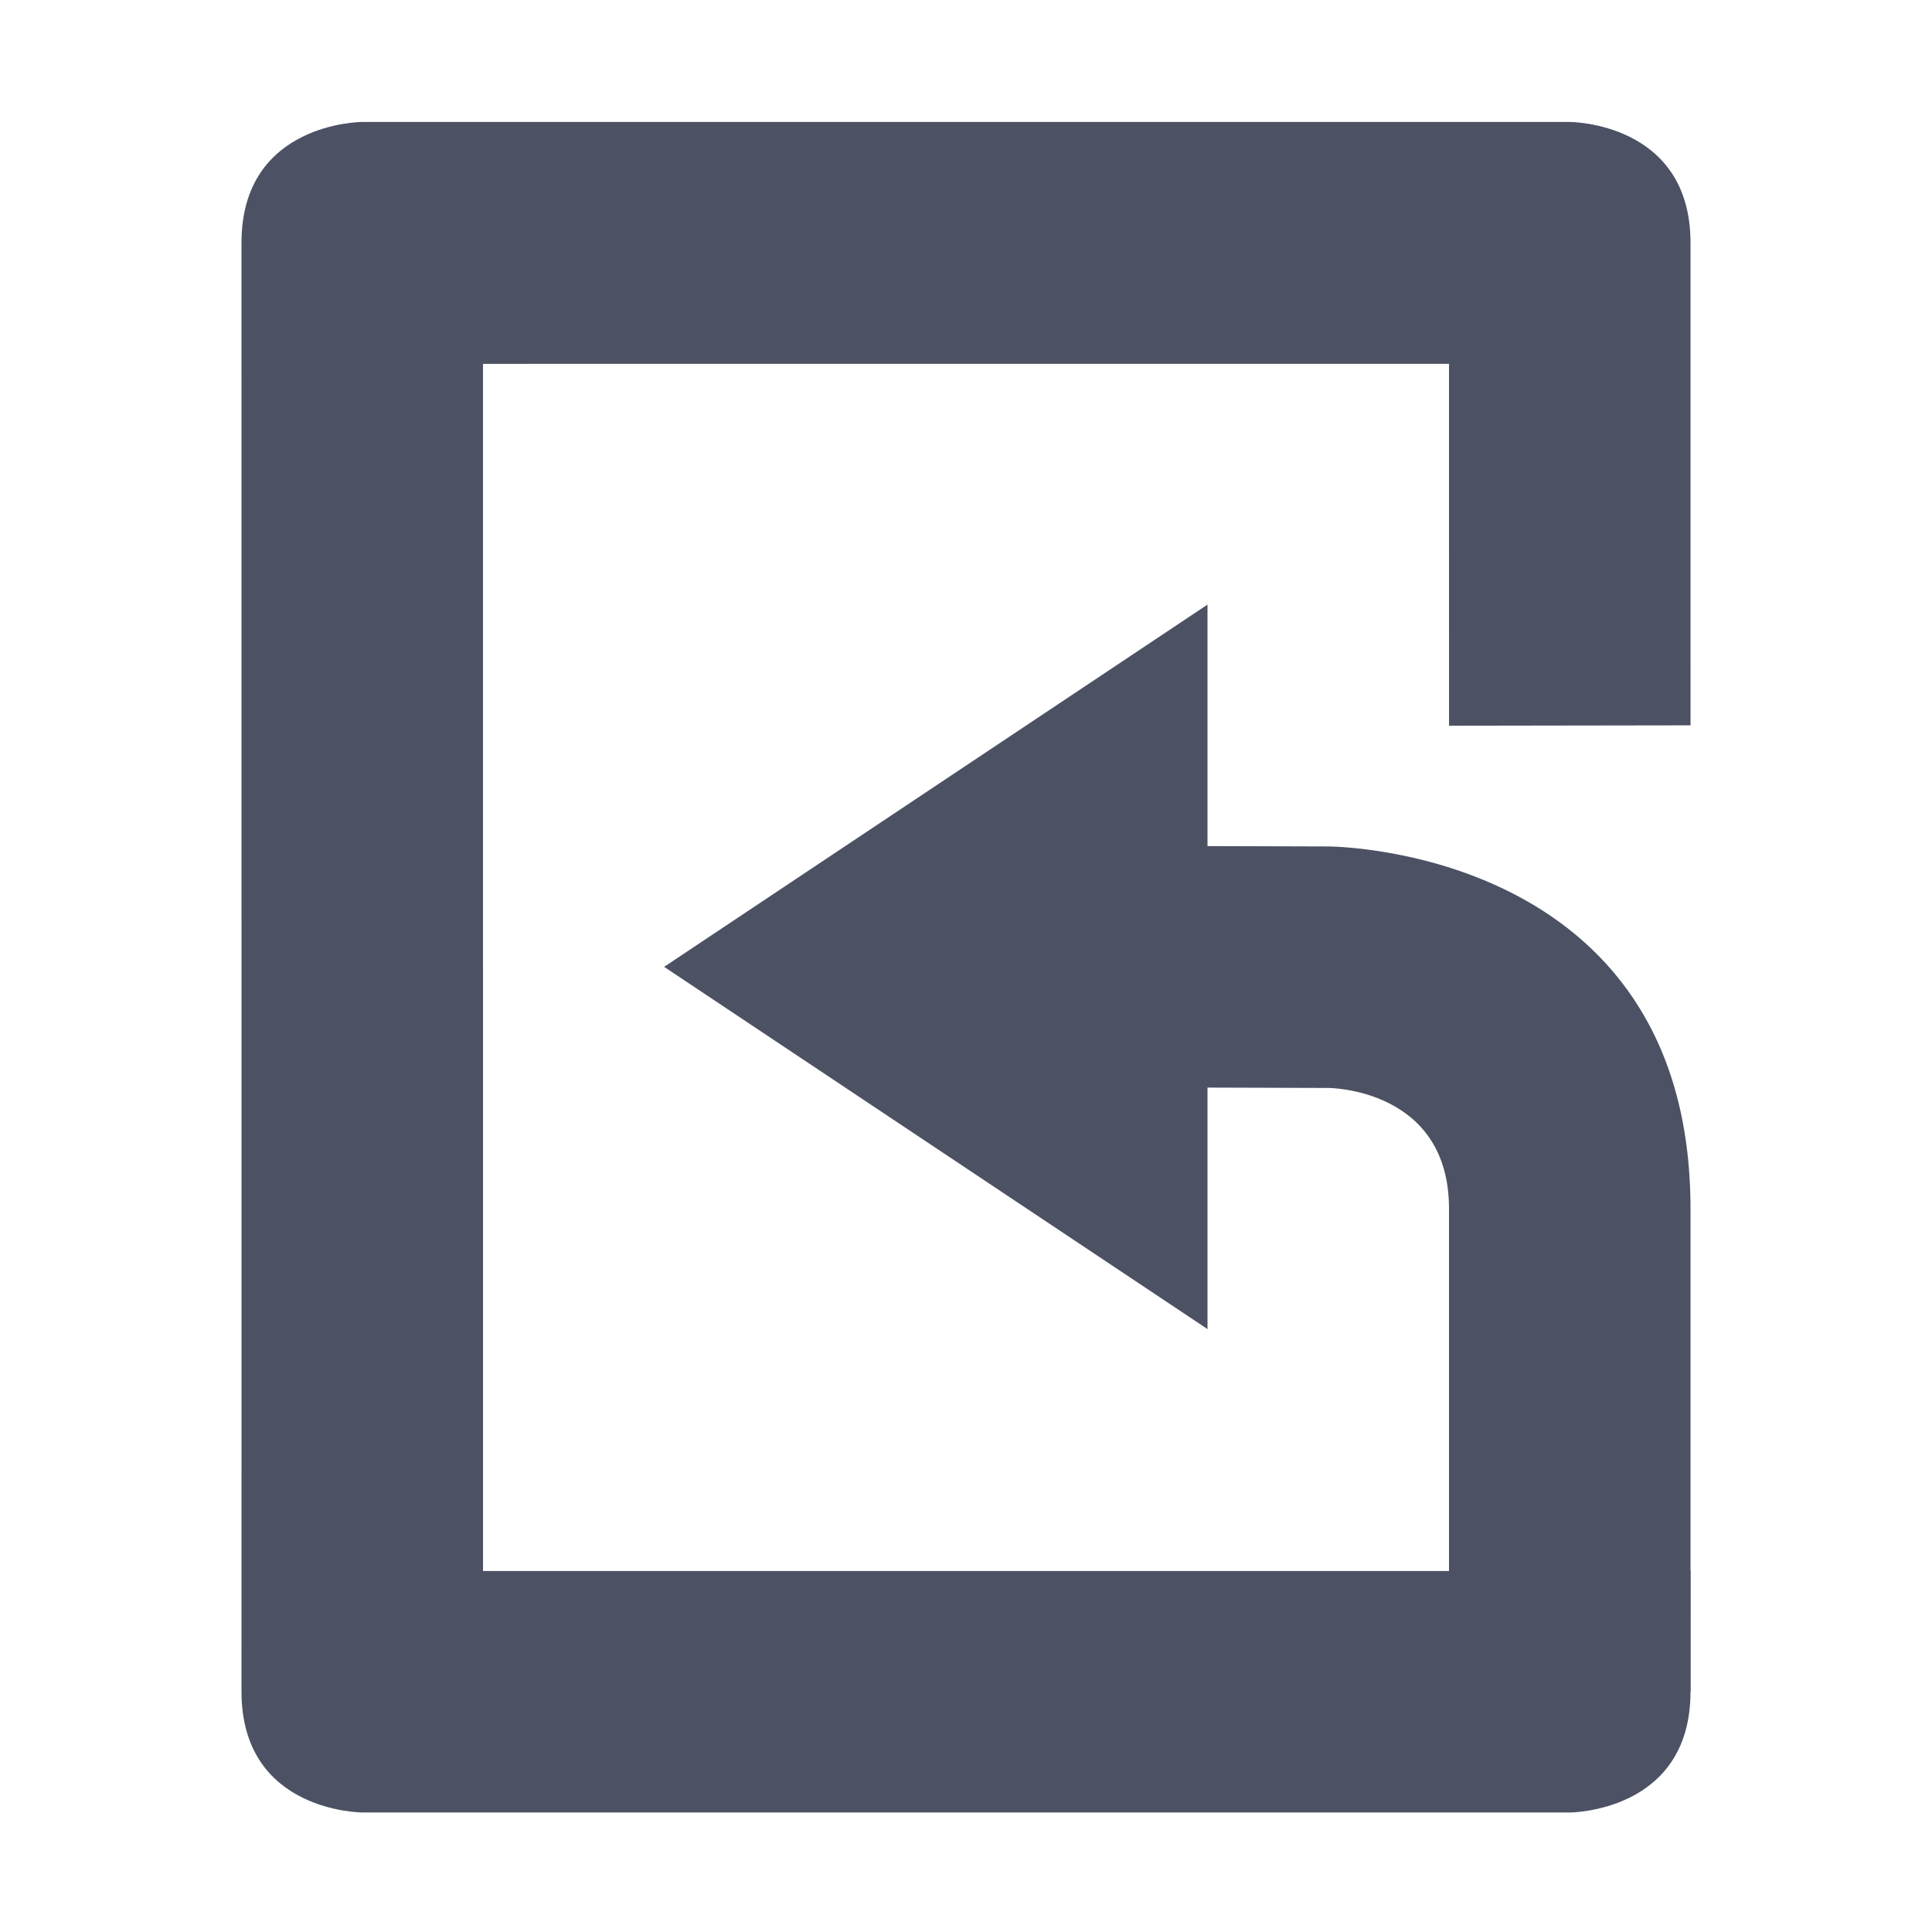
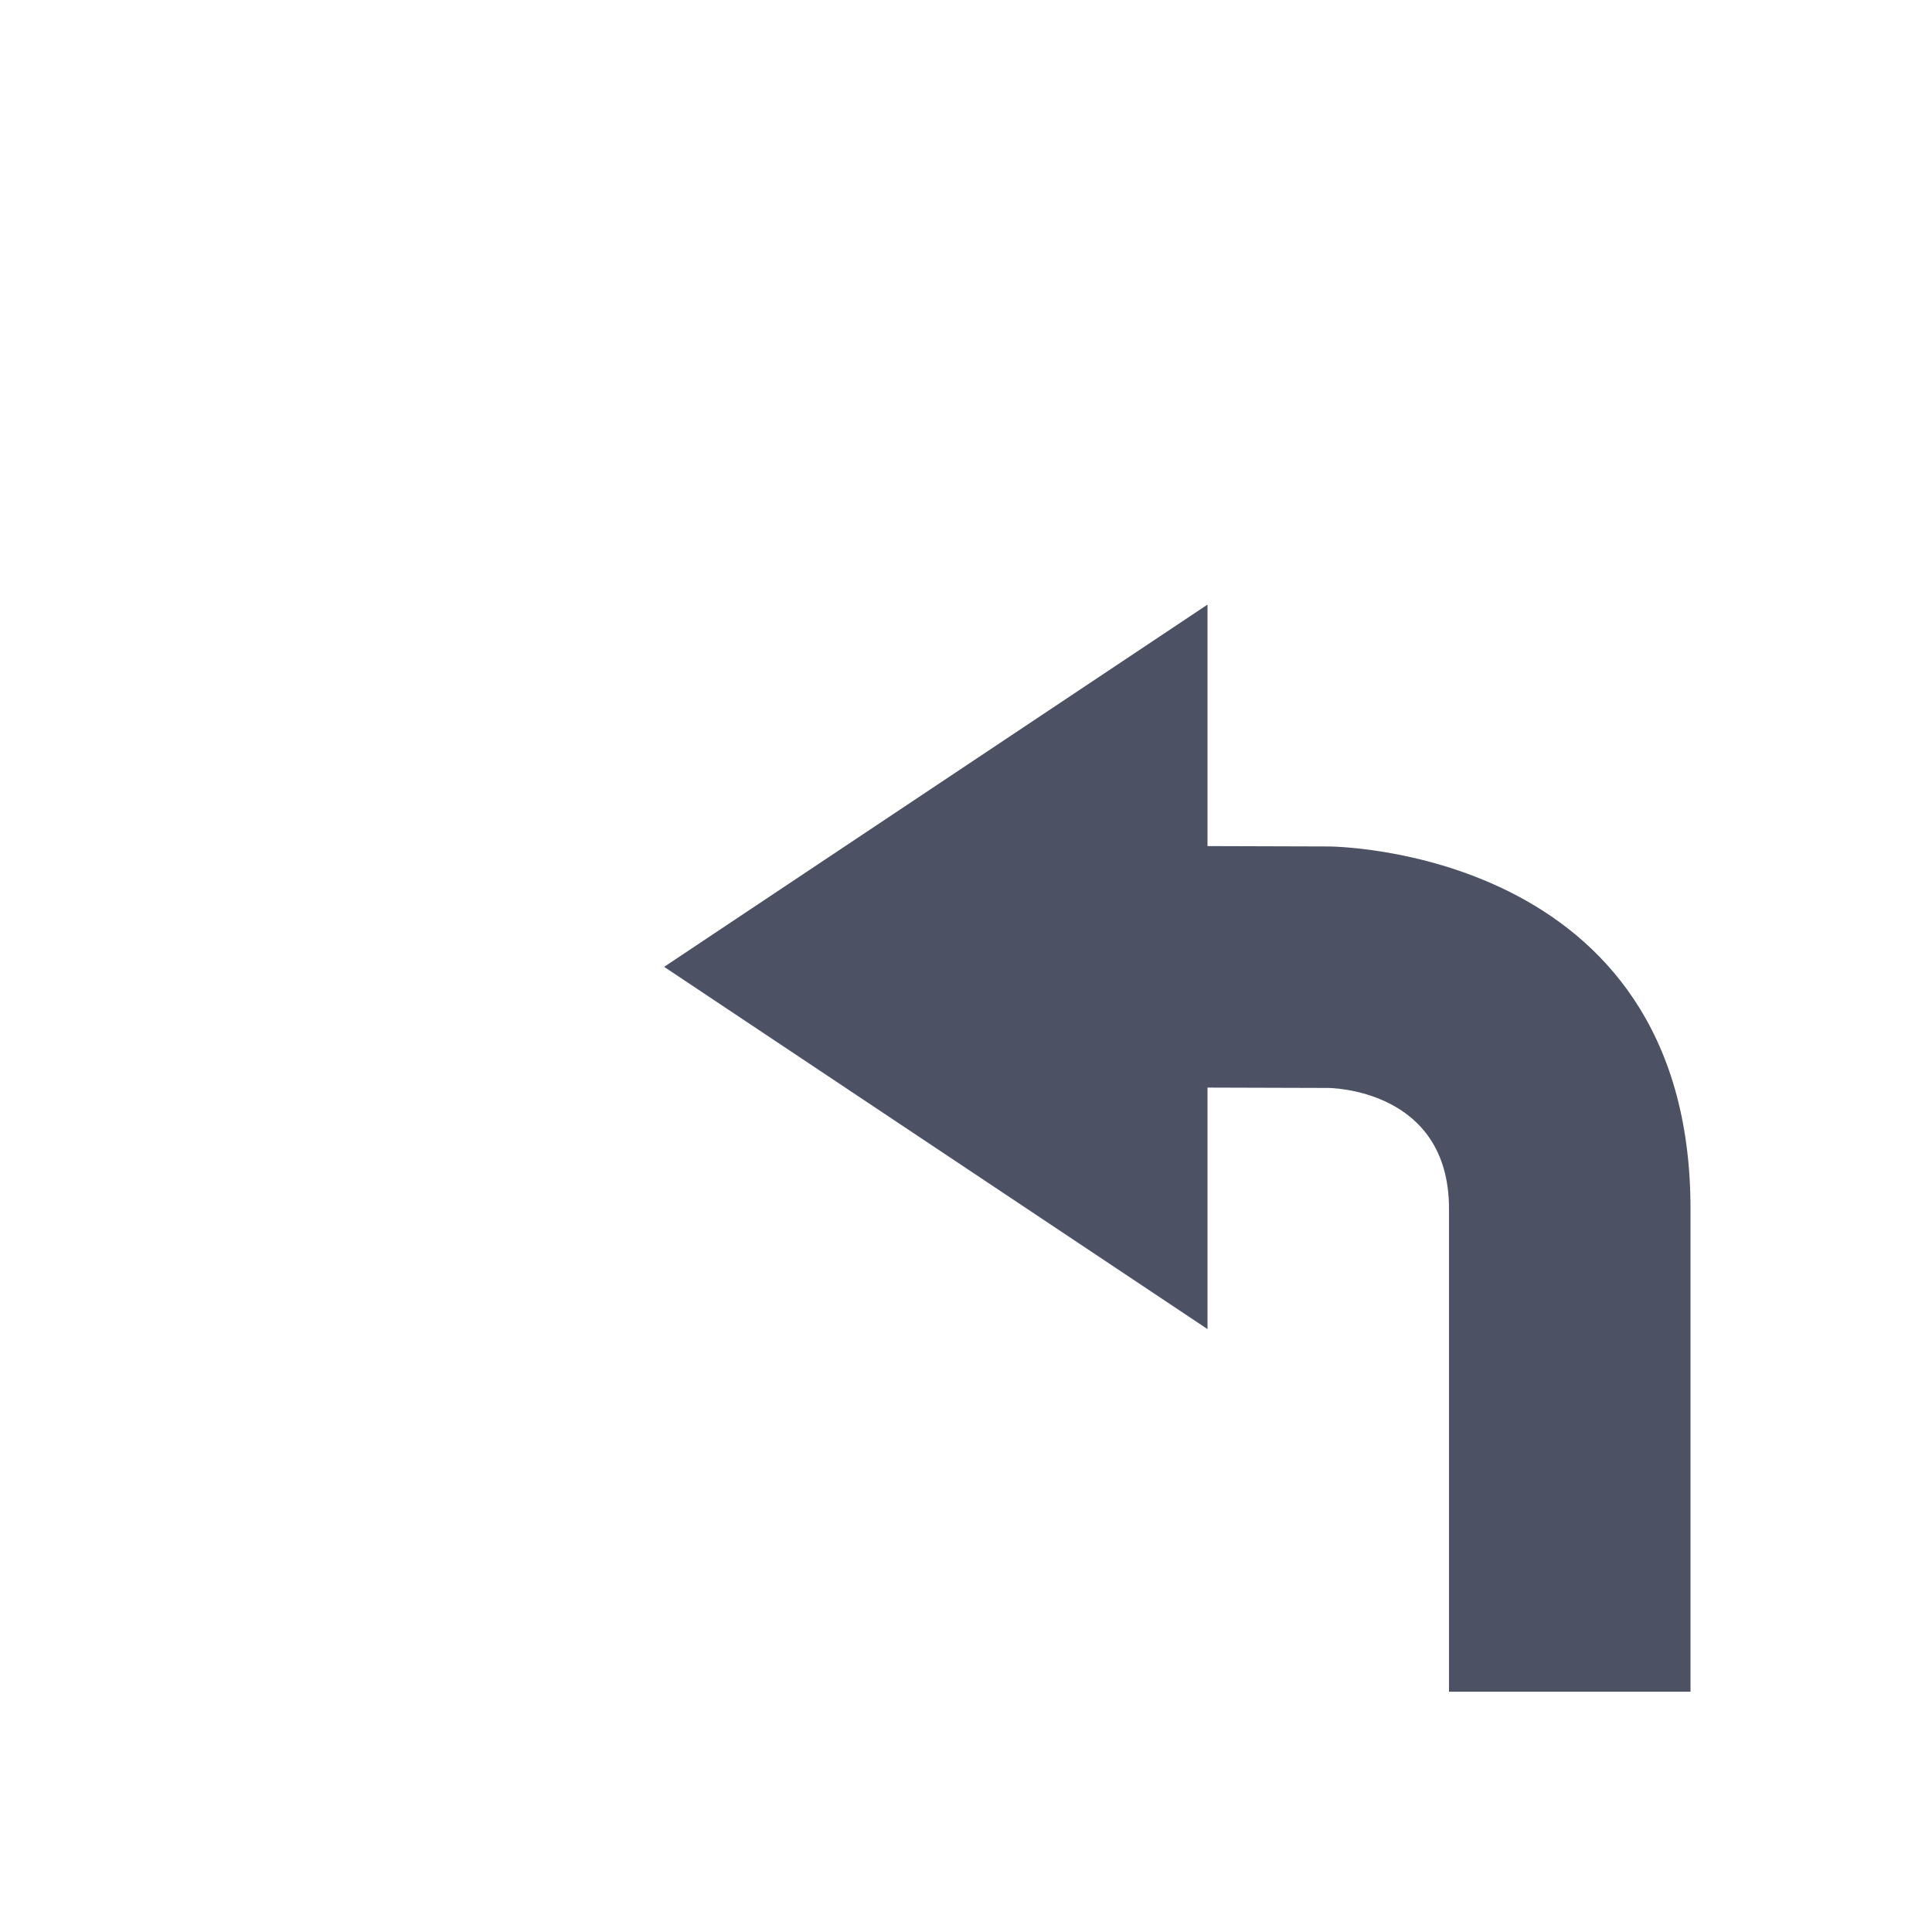
<svg xmlns="http://www.w3.org/2000/svg" width="16" height="16">
  <g fill="#4c5263">
-     <path style="marker:none" d="m 469,0 c 0,0 -1,0 -1,-1 l 2e-4,-3.003 -2e-4,-8.997 c 0,-1 1,-1 1,-1 h 10 c 0,0 1,0 1,1 l 2e-4,3.997 -2,0.003 -2e-4,-2.997 -8,3.6e-4 2e-4,9.997 8,-1.8e-4 v 0 l 2,-0.003 -2e-4,1.003 c 0,1 -1,1 -1,1 z" color="#bebebe" overflow="visible" transform="translate(-466 15.01)" />
    <path d="m 476,-4.003 v -2 l 1,0.003 c 0,0 1,0 1,1 v 4 h 2 v -4 c 0,-3 -3,-3 -3,-3 l -1,-0.003 v -2 l -4.5,3 z" transform="translate(-466 15.01)" />
  </g>
</svg>